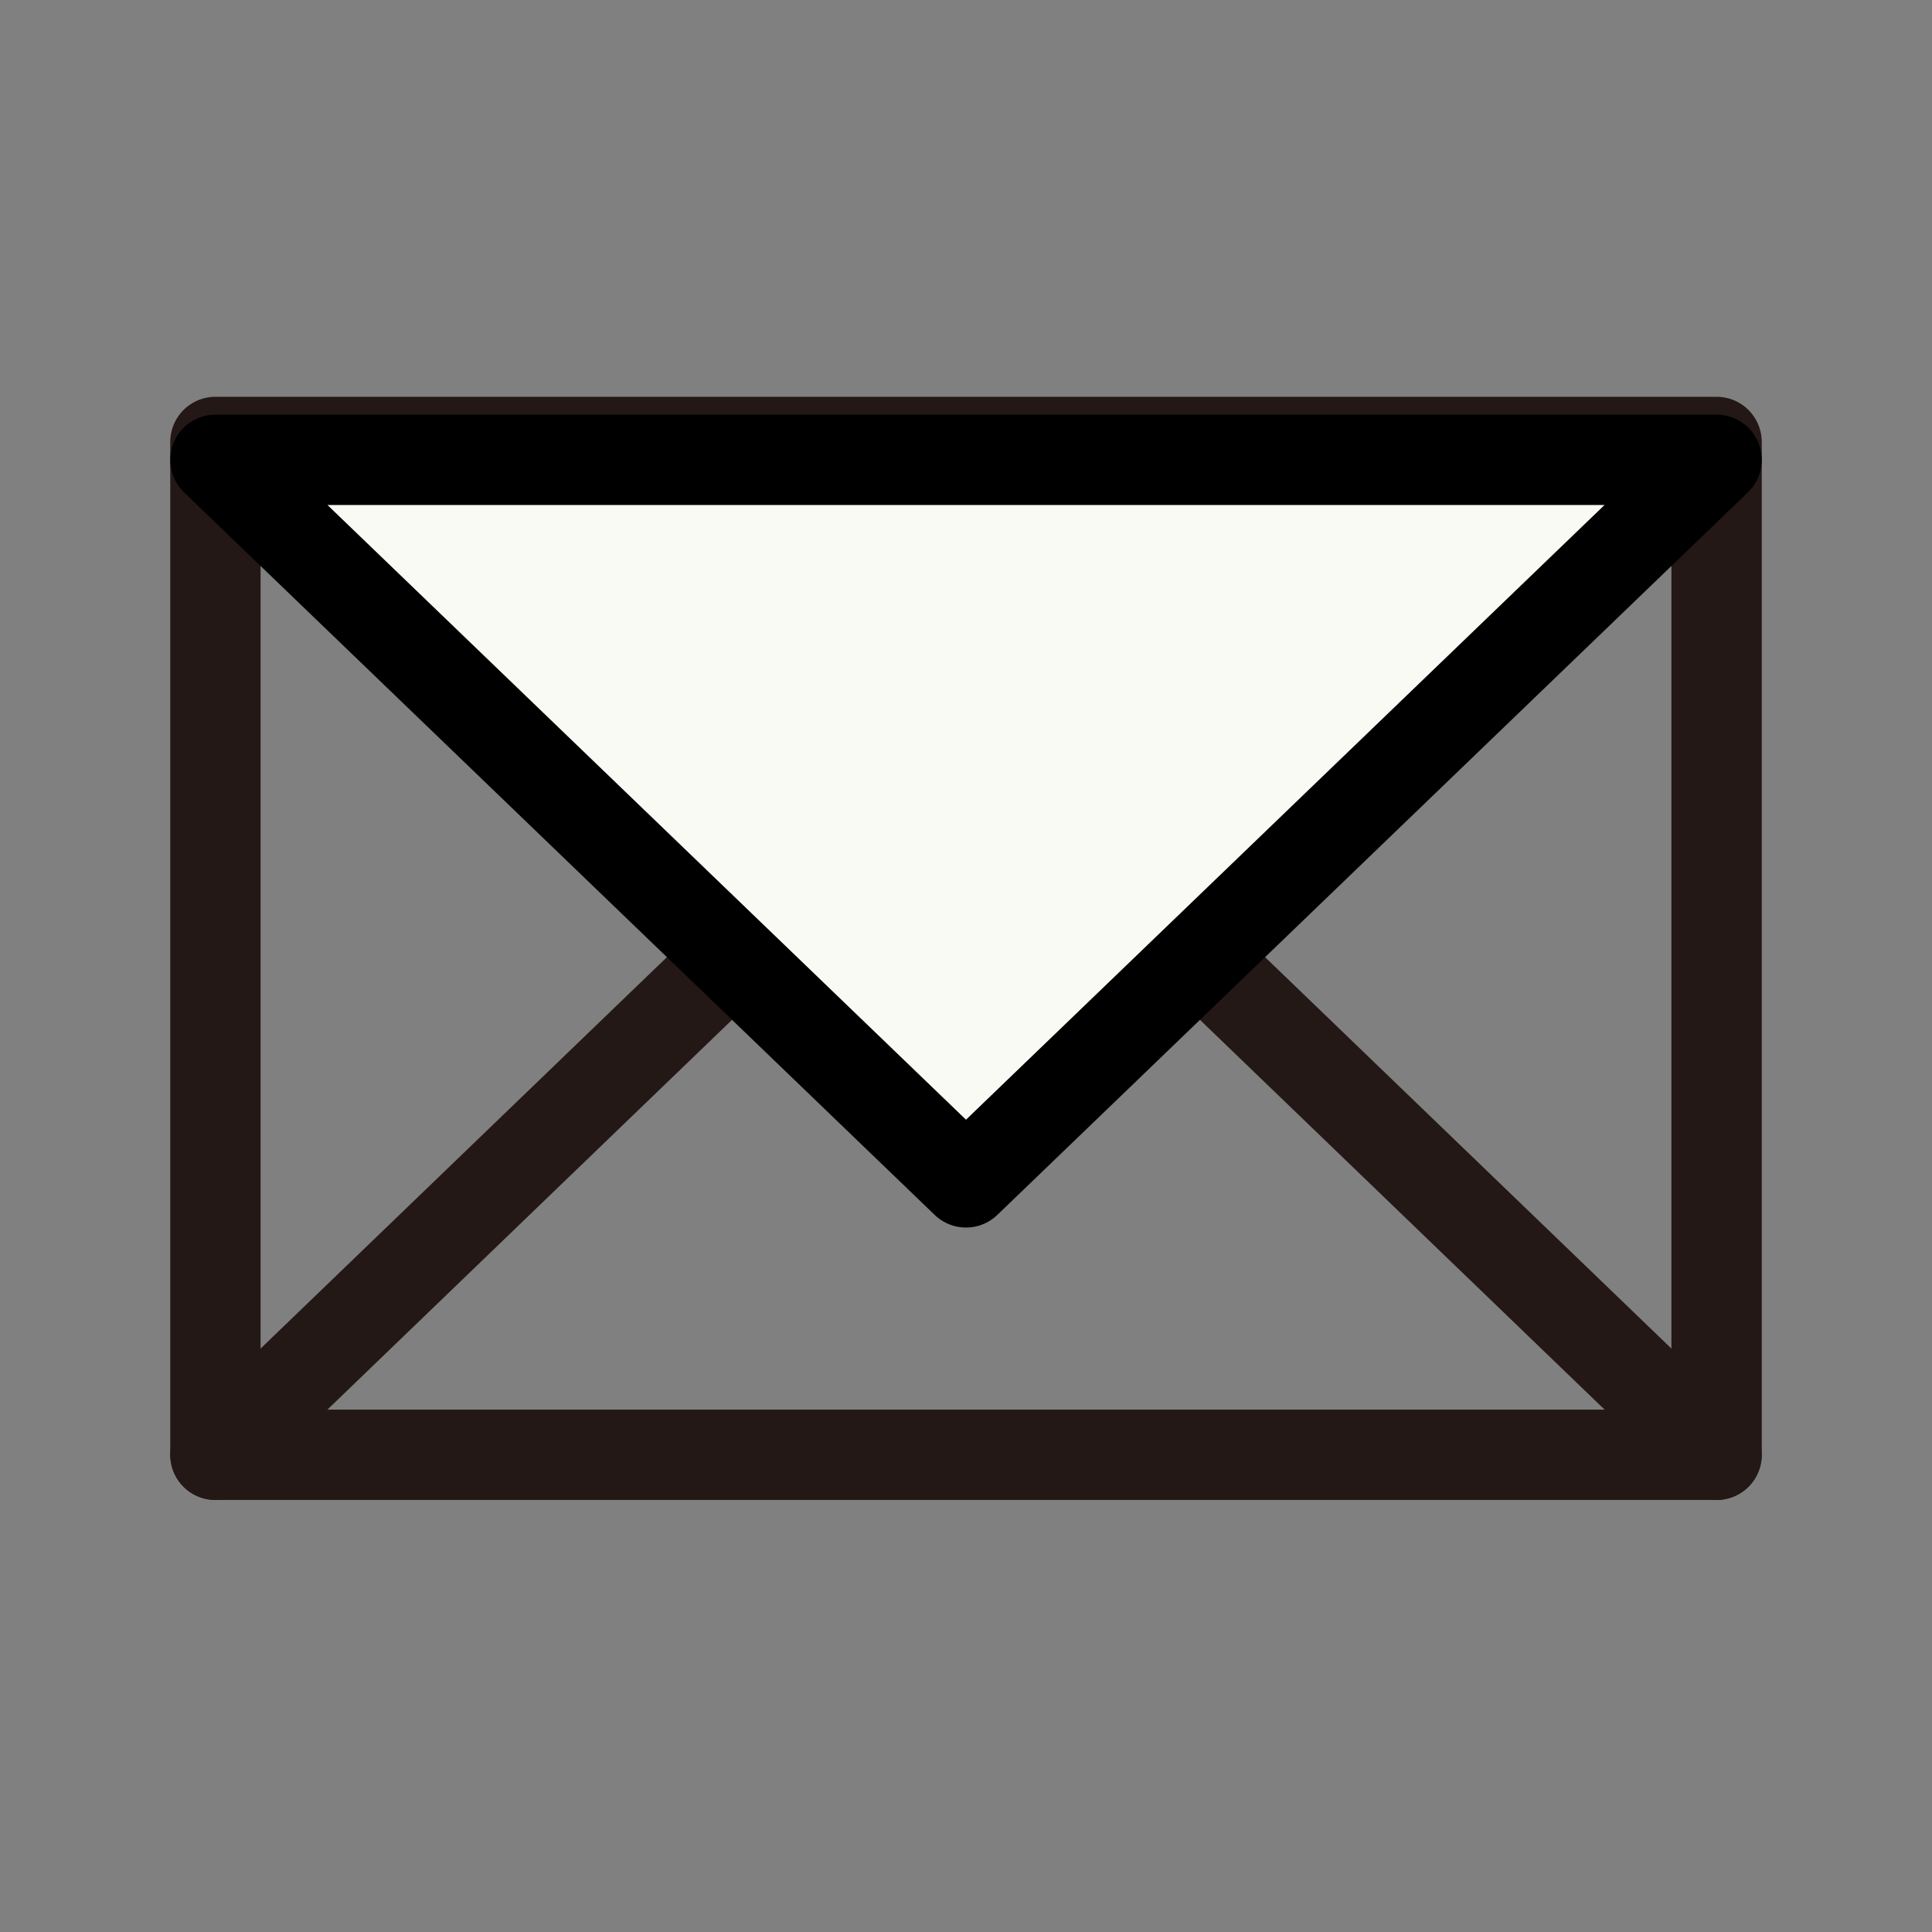
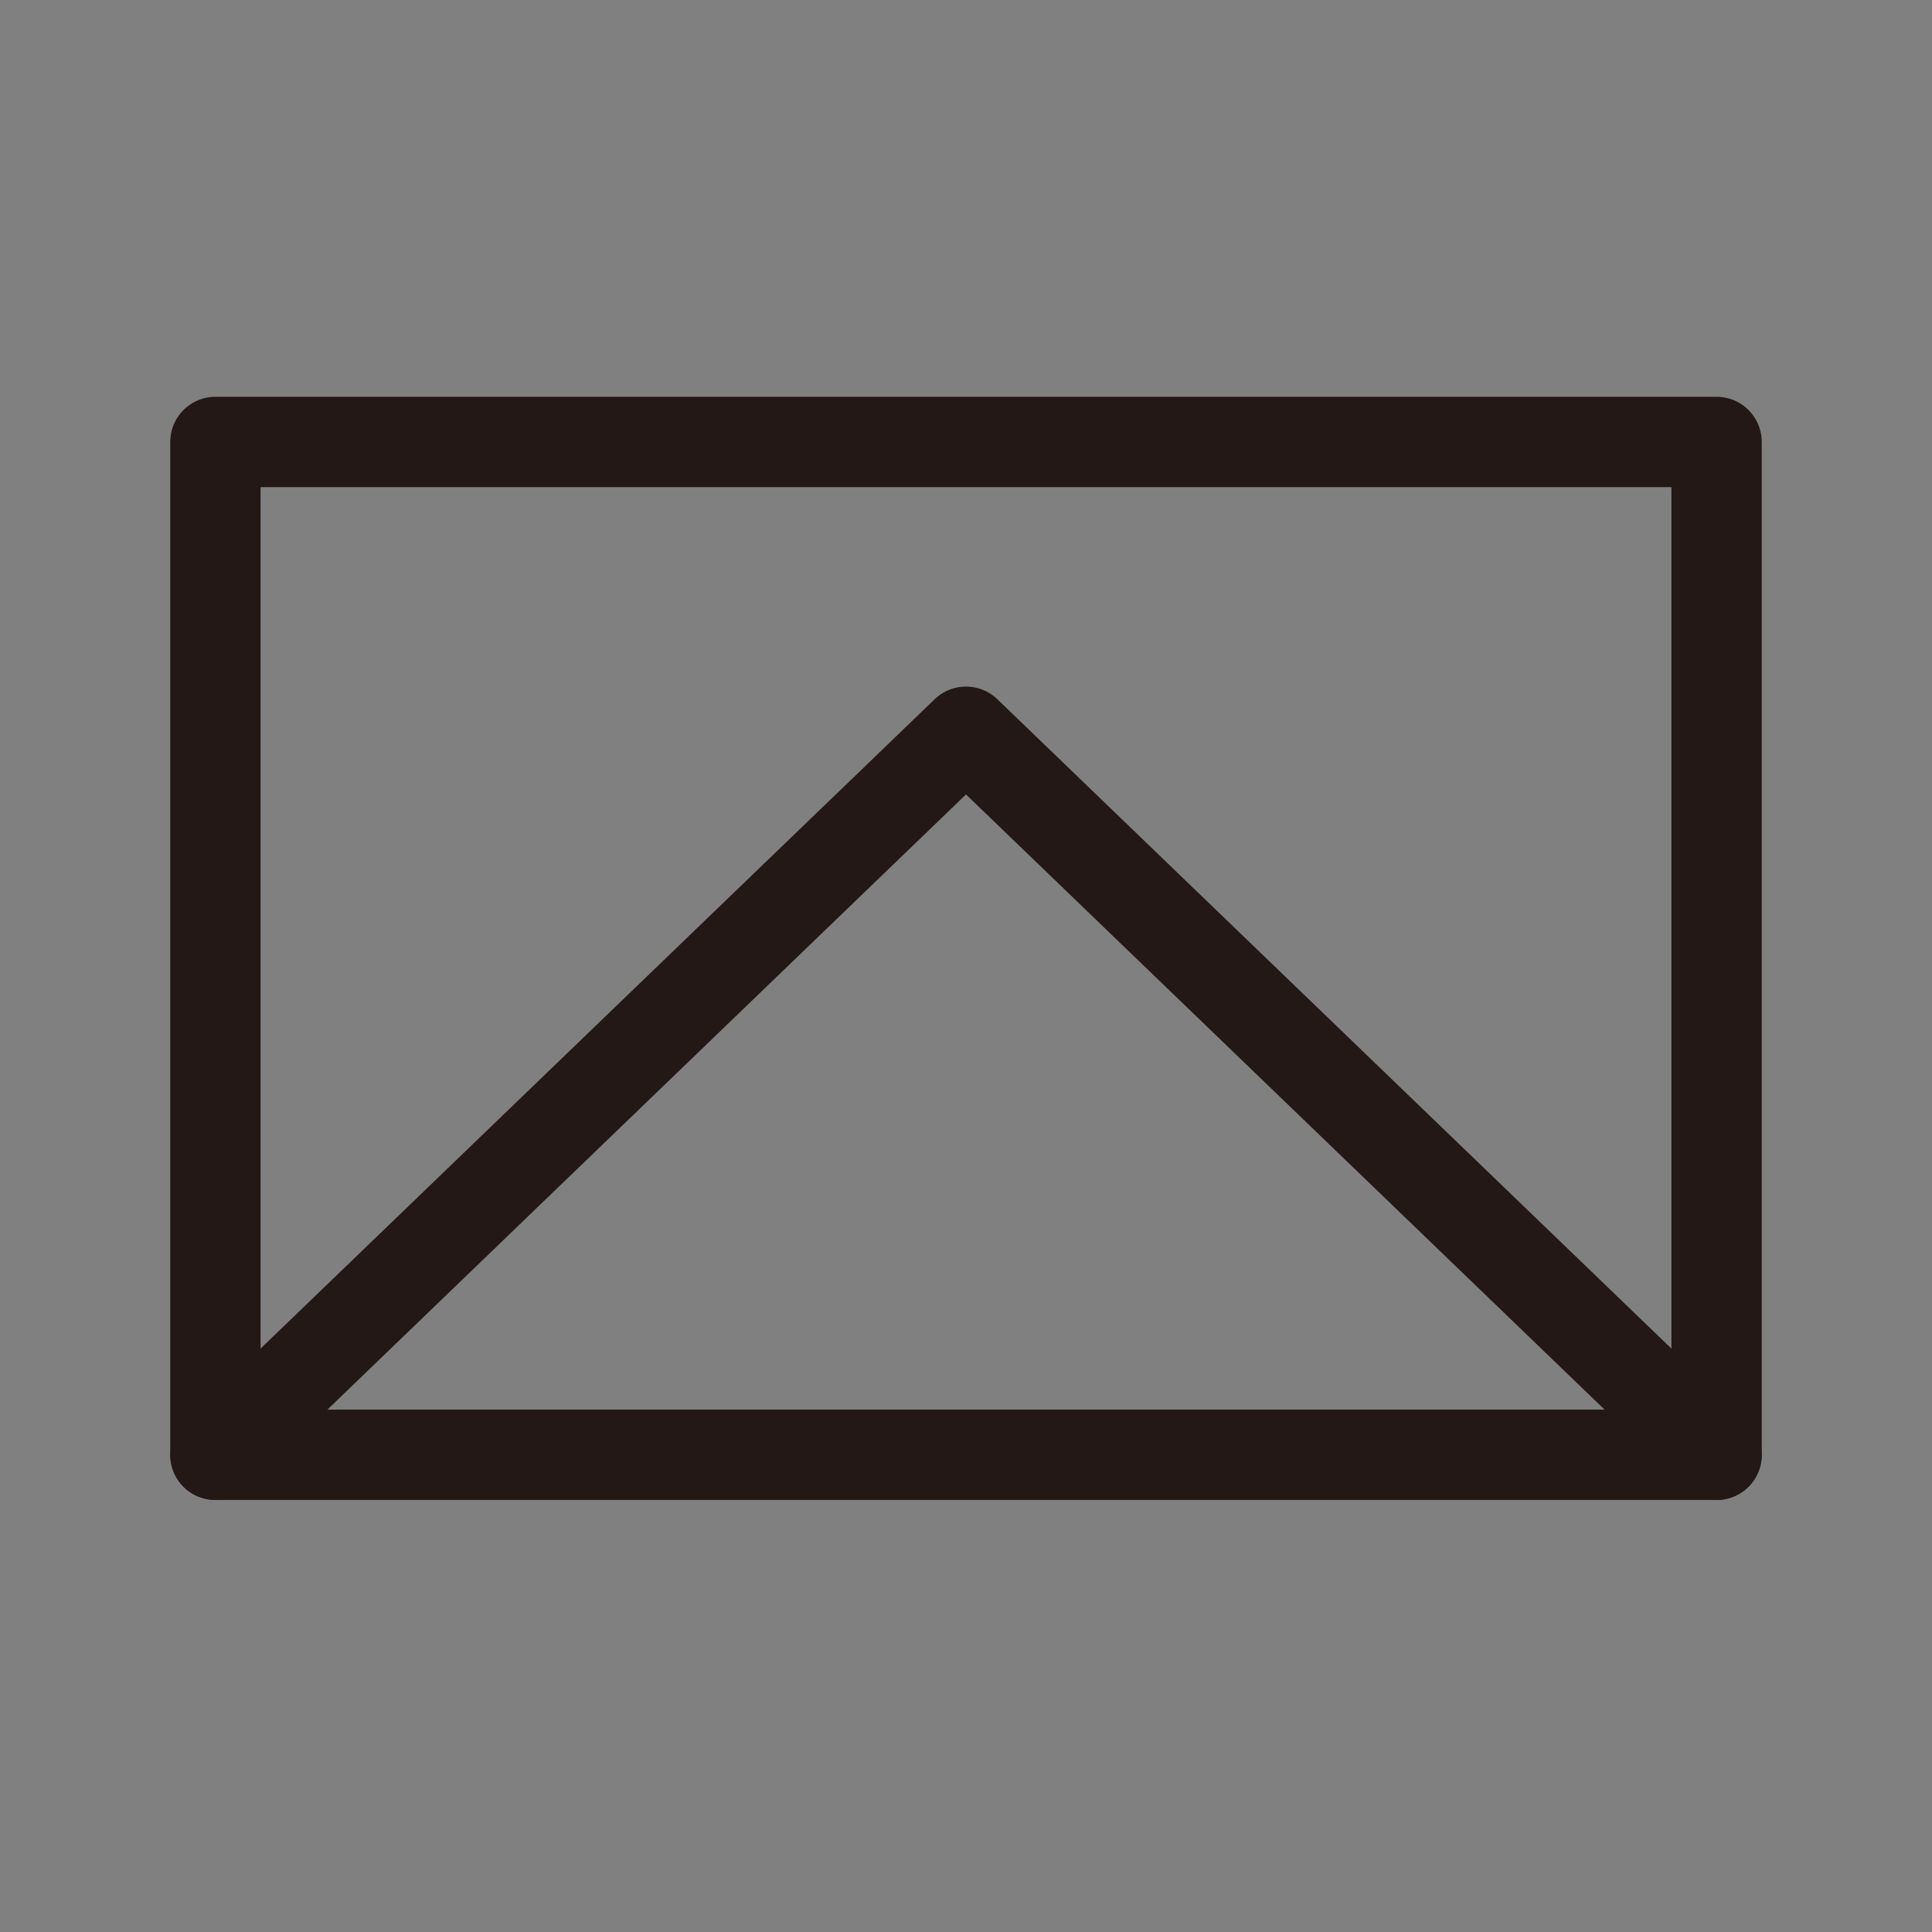
<svg xmlns="http://www.w3.org/2000/svg" id="_レイヤー_1" data-name="レイヤー 1" viewBox="0 0 40 40">
  <rect x="0" y="0" width="40" height="40" fill="#808080" stroke="none" />
  <defs>
    <style>
      .cls-1 {
        fill: #fafaf4;
        stroke: #000;
      }

      .cls-1, .cls-2 {
        stroke-linecap: round;
        stroke-linejoin: round;
        stroke-width: 1.87px;
      }

      .cls-2 {
        fill: none;
        stroke: #231815;
      }
    </style>
  </defs>
  <rect class="cls-2" x="4.46" y="9.15" width="31.08" height="20.97" />
  <polyline class="cls-2" points="35.54 30.12 20 15.15 4.46 30.12" />
-   <polygon class="cls-1" points="35.54 9.52 20 24.48 4.46 9.52 35.54 9.52" />
</svg>